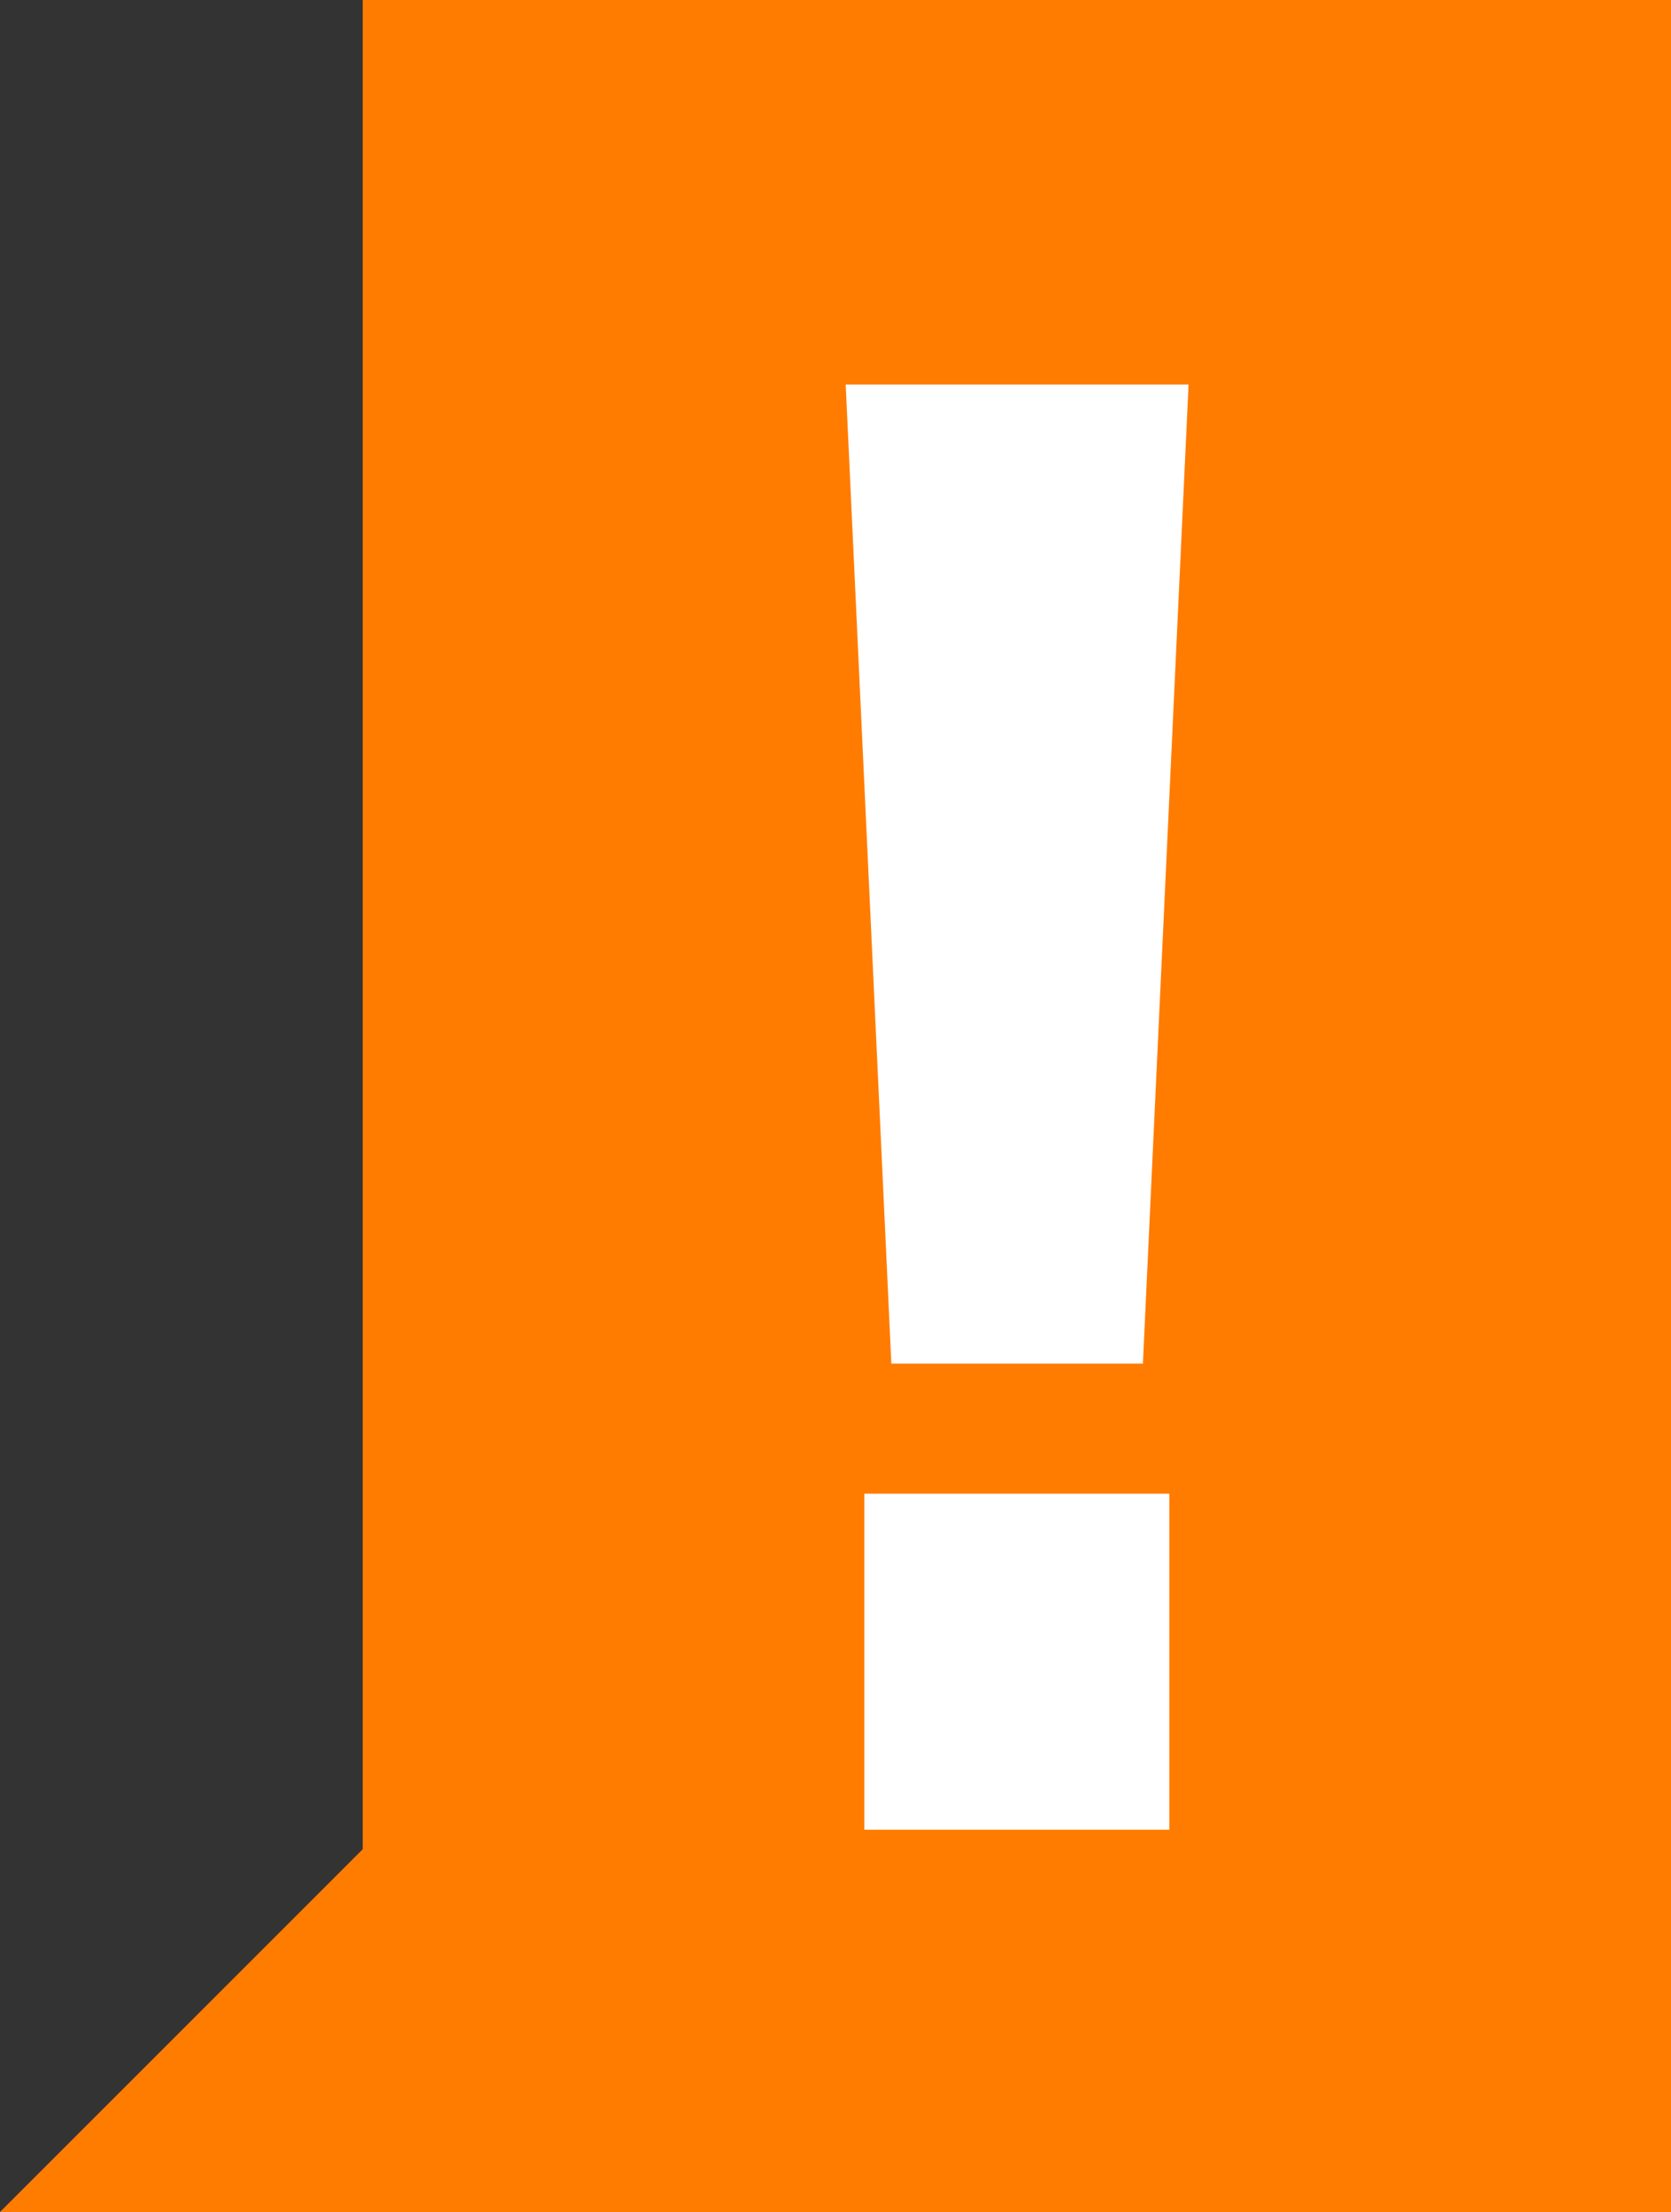
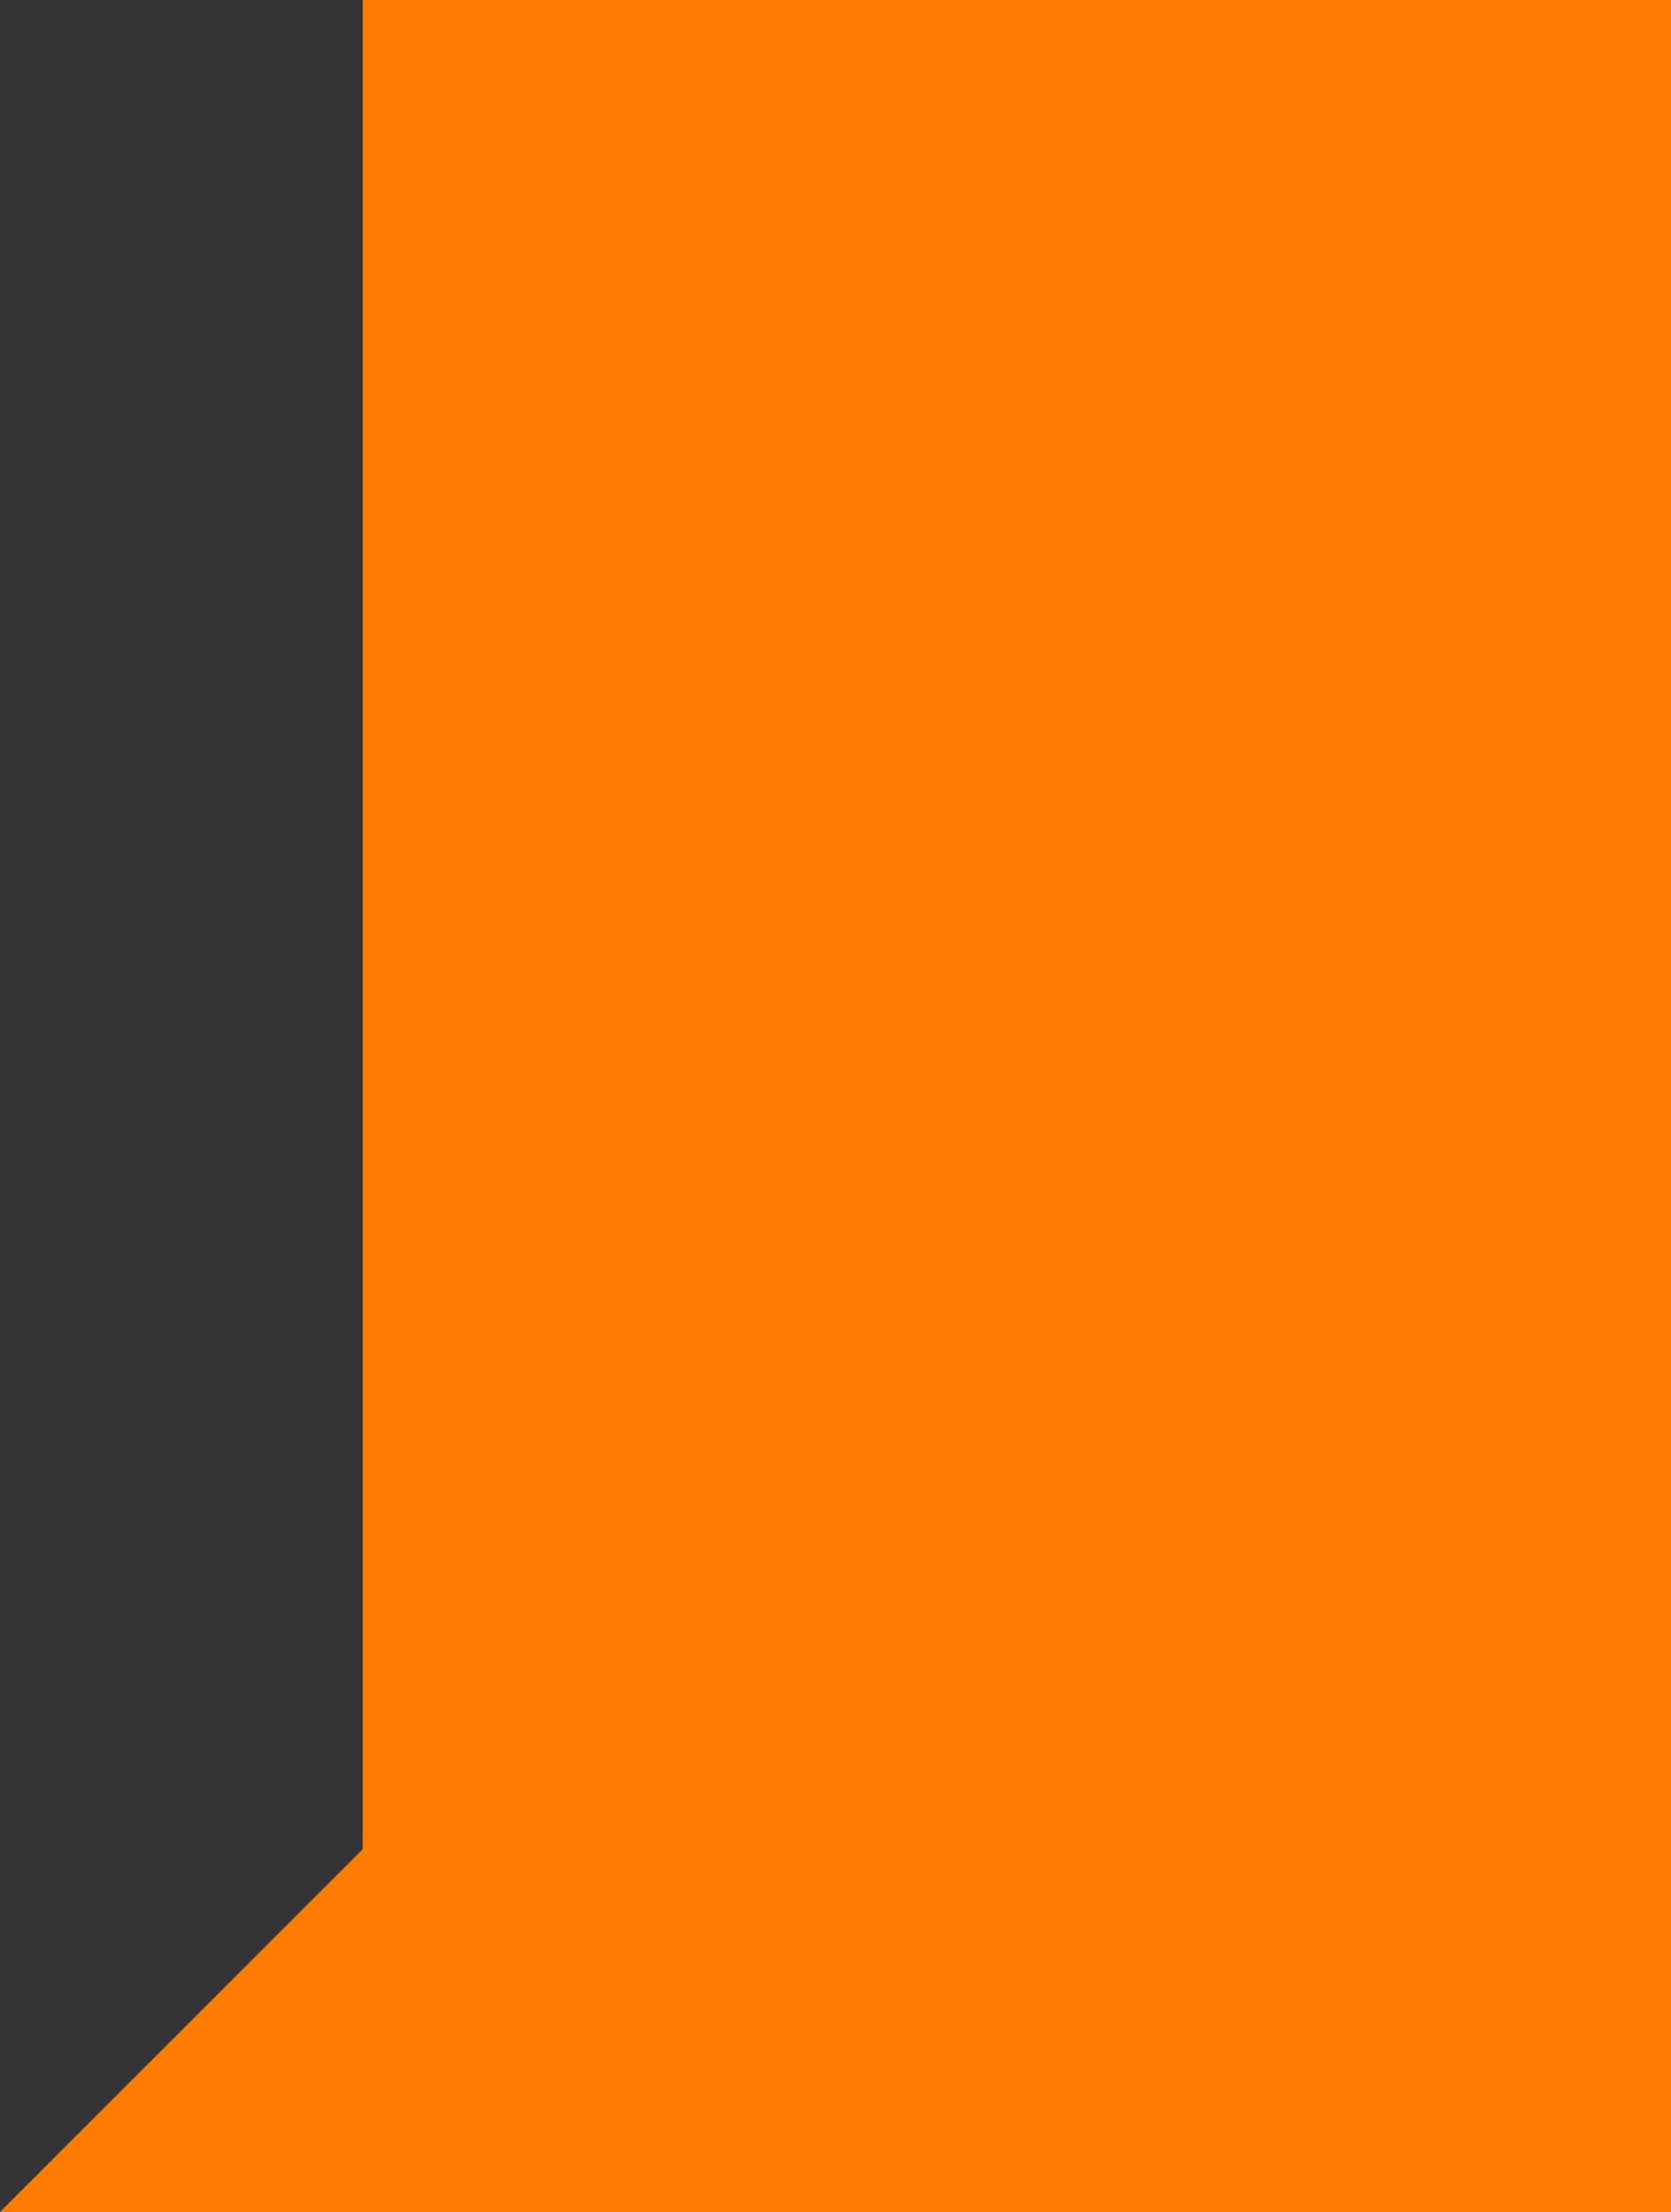
<svg xmlns="http://www.w3.org/2000/svg" id="uuid-2182303c-6ebd-42d2-8bfd-890d6d96c746" viewBox="0 0 58.19 77.02">
  <rect x="0" y="0" width="58.19" height="77.02" fill="#333333" stroke="none" />
  <defs>
    <style>.uuid-f47e94be-a945-495a-b78e-3d30d7a088f5{fill:#fff;}.uuid-12fe2062-cff5-4c59-971b-6cddf6144cdd{fill:#ff7c00;}</style>
  </defs>
  <g id="uuid-e1ff5cfc-3b4d-4a53-90aa-cd88c9f5b9e6">
    <polygon class="uuid-12fe2062-cff5-4c59-971b-6cddf6144cdd" points="12.63 0 12.63 64.39 0 77.02 12.63 77.02 12.75 77.02 58.19 77.02 58.19 0 12.63 0" />
-     <path class="uuid-f47e94be-a945-495a-b78e-3d30d7a088f5" d="m41.39,13.39l-1.59,34.09h-8.76s-1.59-34.09-1.59-34.09h11.95Zm-11.29,38.62h10.62v11.7h-10.62v-11.7Z" />
  </g>
</svg>